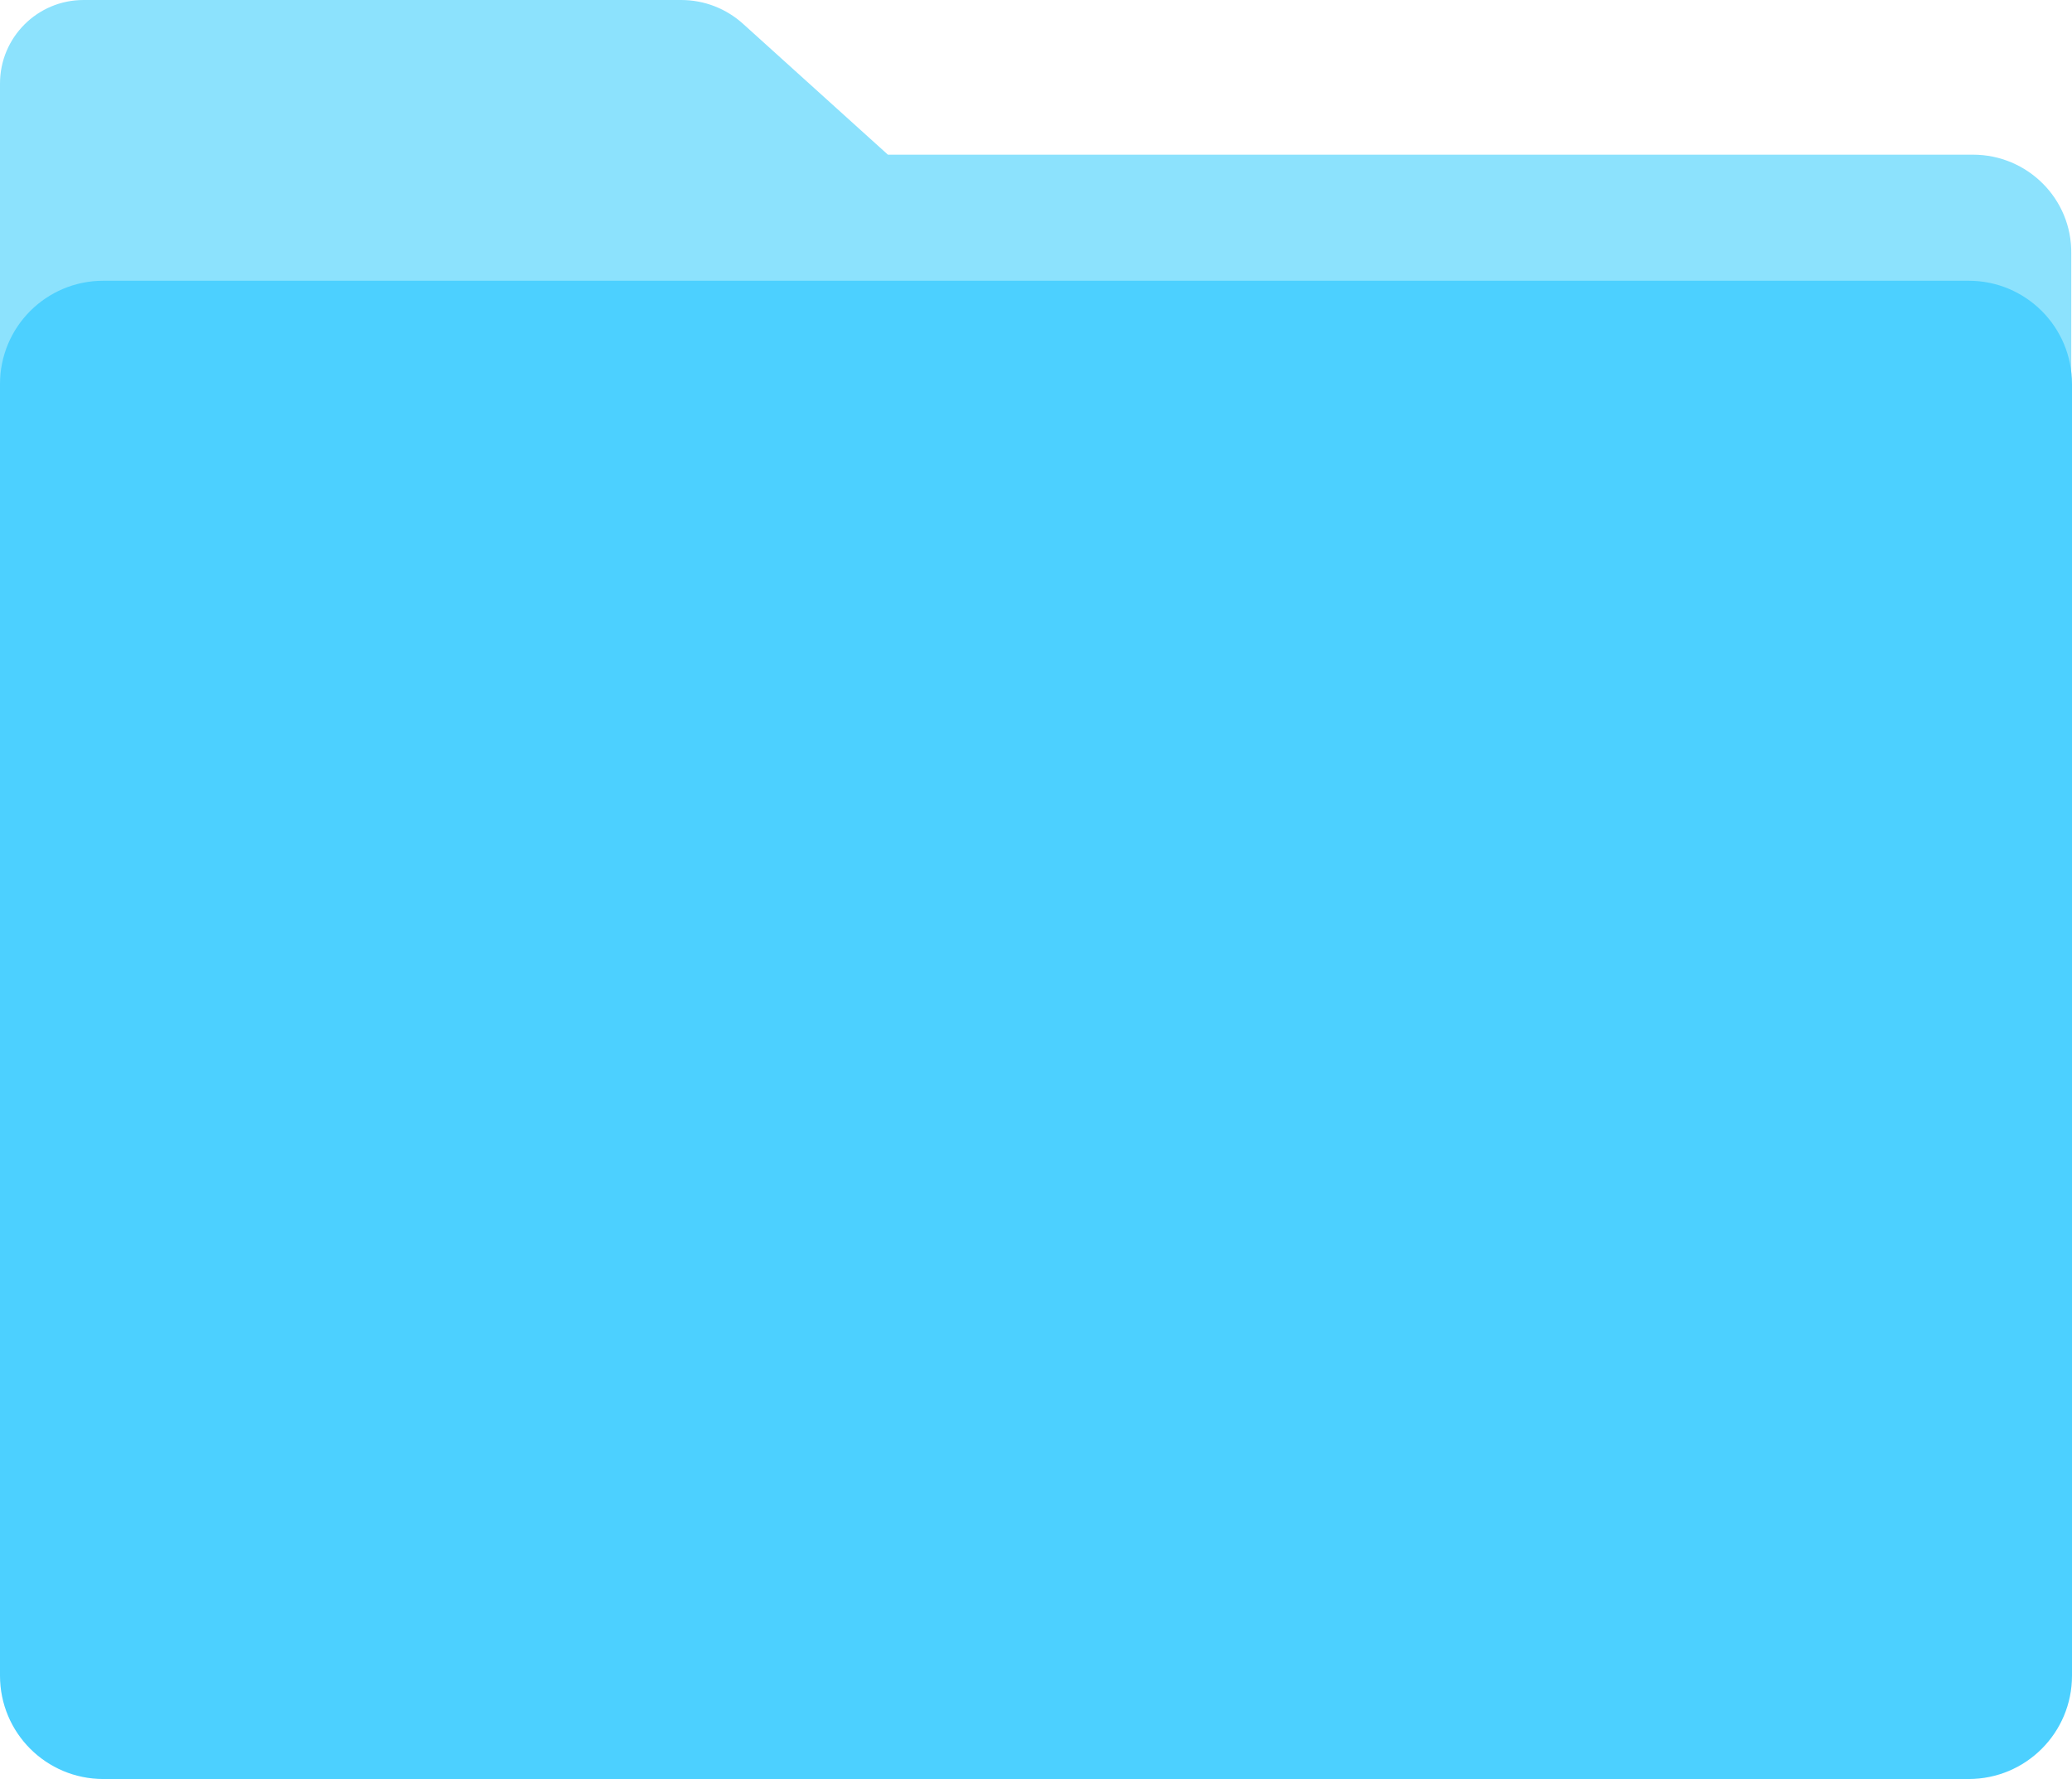
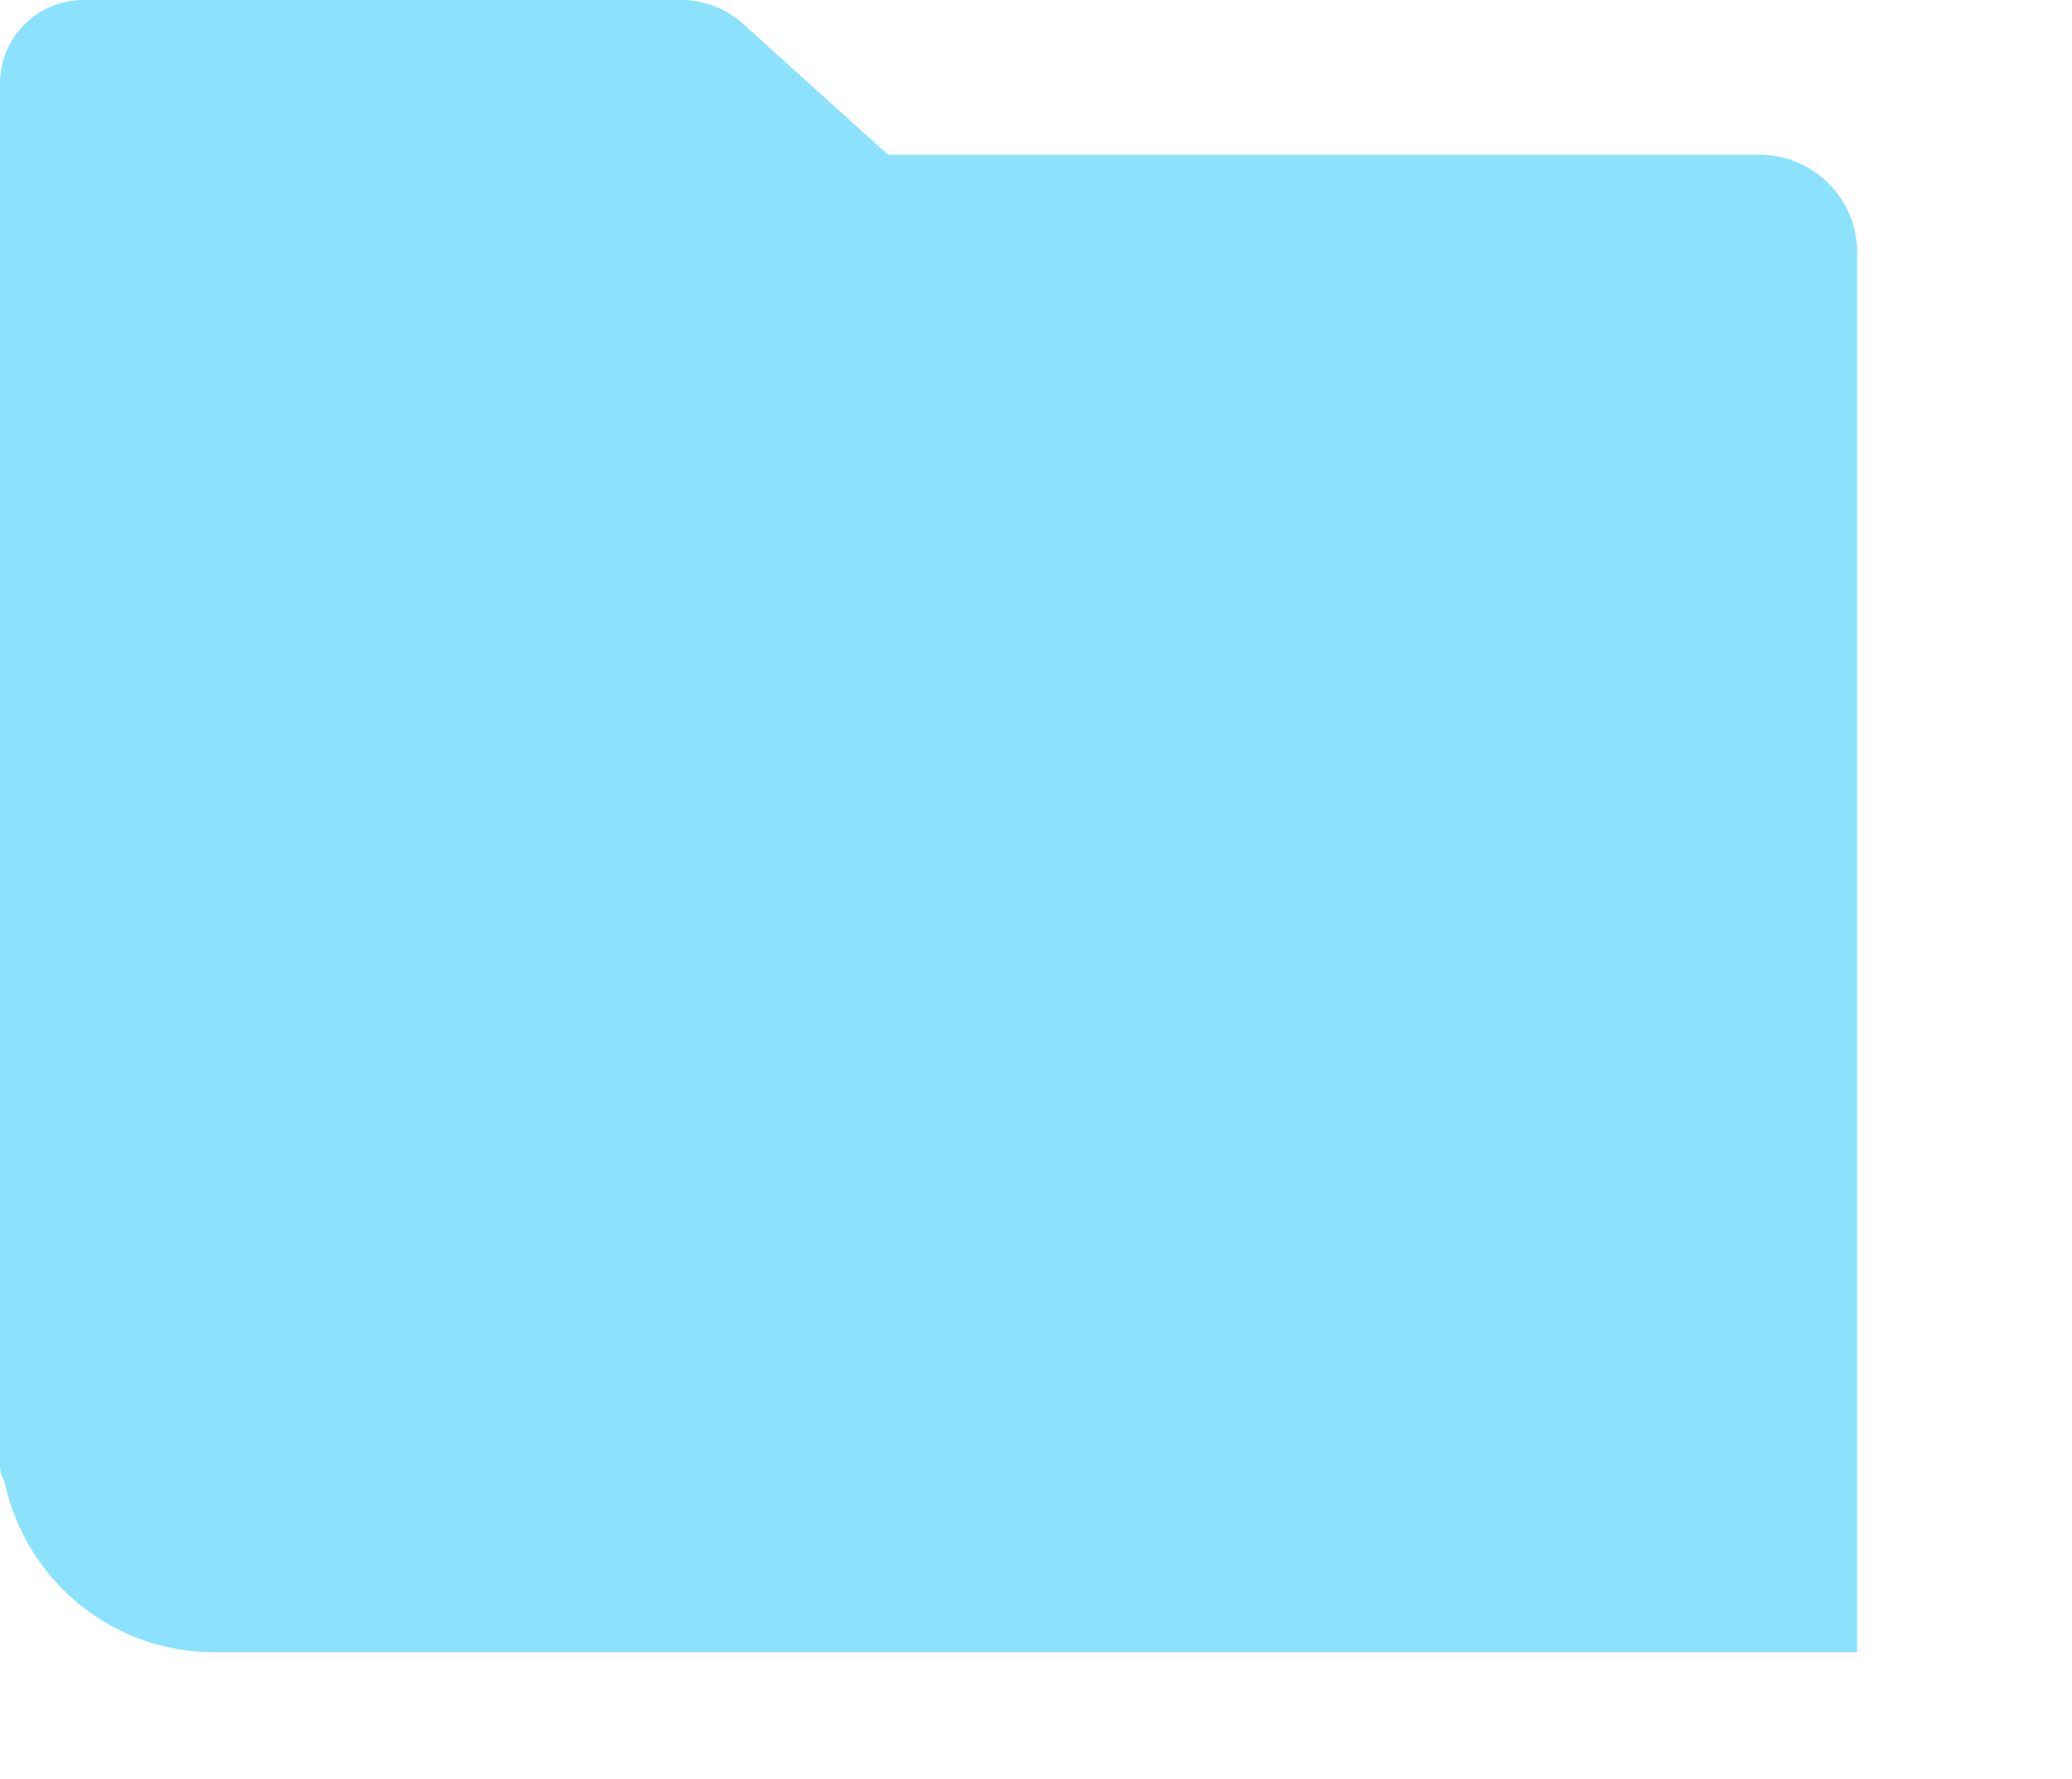
<svg xmlns="http://www.w3.org/2000/svg" id="Layer_2" data-name="Layer 2" viewBox="0 0 282.6 242.7">
  <defs>
    <style>
      .cls-1 {
        fill: #8ce2fd;
      }

      .cls-2 {
        fill: #4cd0ff;
      }
    </style>
  </defs>
  <g id="Layer_2-2" data-name="Layer 2">
-     <path class="cls-1" d="M269.1,21.1H121.1L101.4,3.3c-2.3-2.1-5.3-3.3-8.5-3.3H11.4C5.1,0,0,5.1,0,11.4v188.5c0,.8.2,1.6.6,2.2,2.8,13.3,14.5,23.3,28.6,23.3h224.1c14.1,0,25.9-10,28.6-23.3.4-.7.6-1.4.6-2.2V34.6c.1-7.5-6-13.5-13.4-13.5Z" />
-     <path class="cls-2" d="M268.5,242.7H14.1c-7.8,0-14.1-6.3-14.1-14.1V52.4c0-7.8,6.3-14.1,14.1-14.1h254.4c7.8,0,14.1,6.3,14.1,14.1v176.2c0,7.8-6.3,14.1-14.1,14.1h0Z" />
+     <path class="cls-1" d="M269.1,21.1H121.1L101.4,3.3c-2.3-2.1-5.3-3.3-8.5-3.3H11.4C5.1,0,0,5.1,0,11.4v188.5c0,.8.2,1.6.6,2.2,2.8,13.3,14.5,23.3,28.6,23.3h224.1V34.6c.1-7.5-6-13.5-13.4-13.5Z" />
  </g>
</svg>